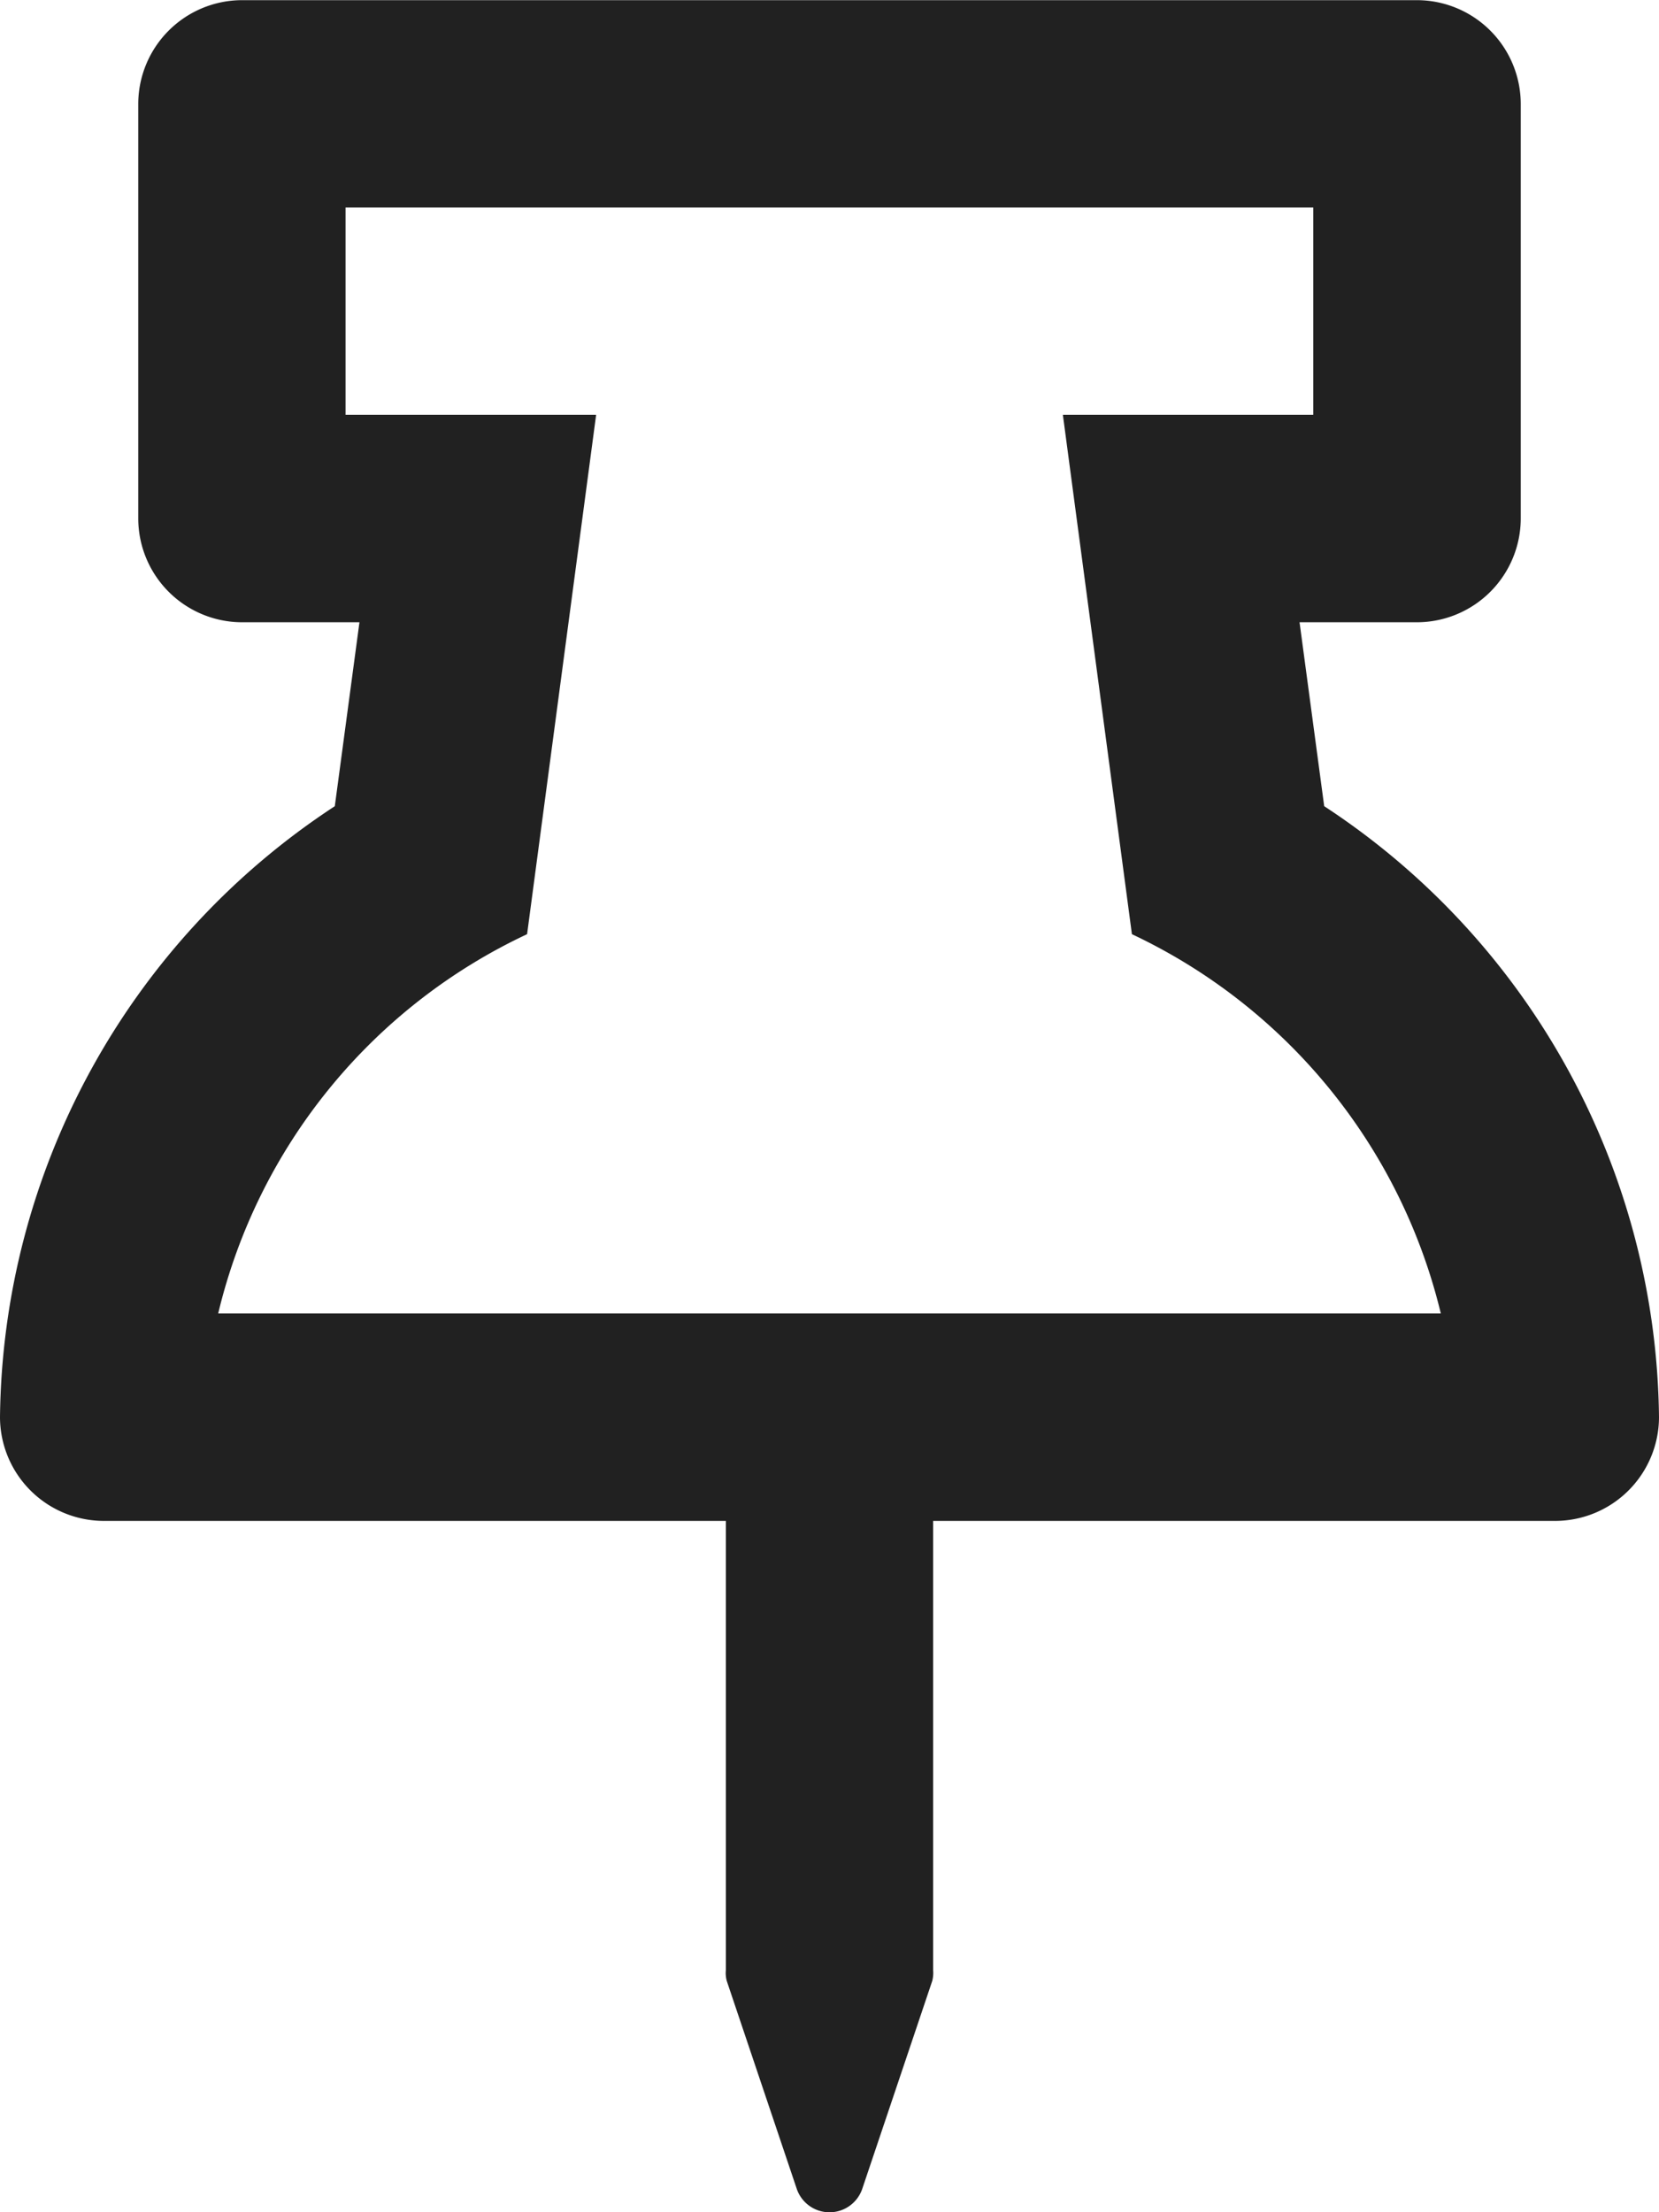
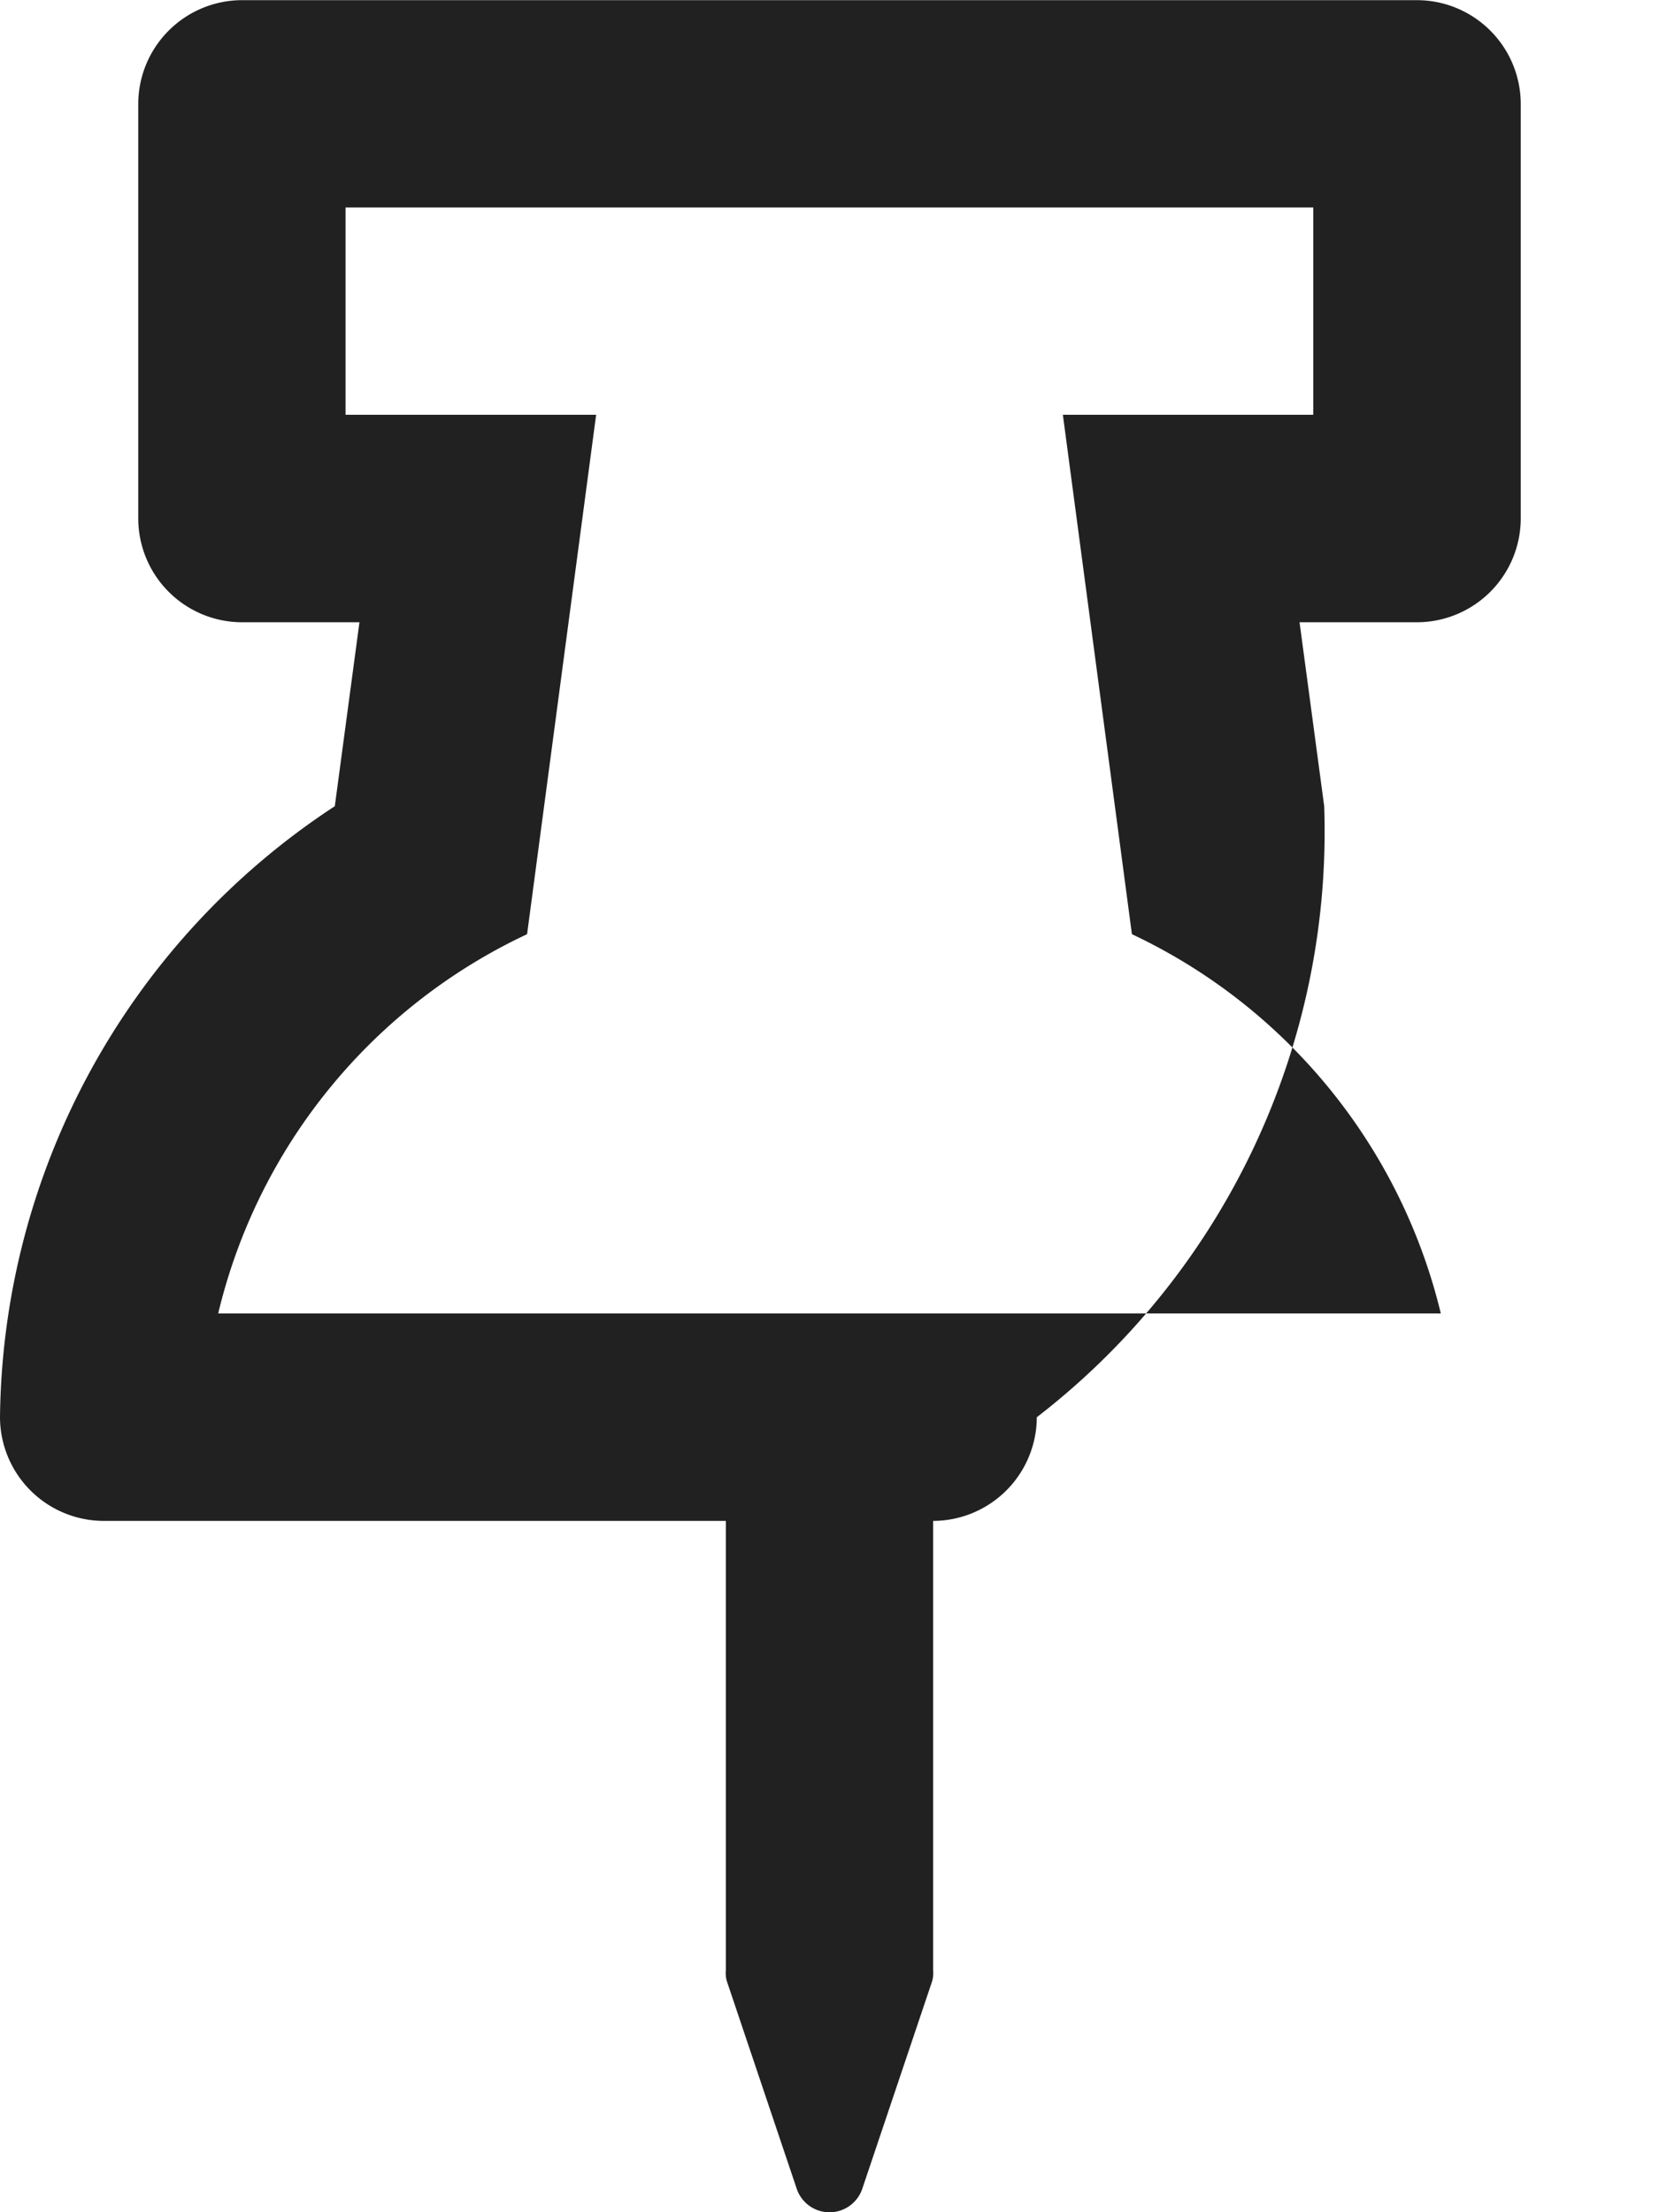
<svg xmlns="http://www.w3.org/2000/svg" width="10.5" height="13.999" viewBox="0 0 10.5 13.999">
-   <path d="M8.381-7.148,8.225-8.312h.744a.658.658,0,0,0,.656-.656v-2.625a.658.658,0,0,0-.656-.656H1.531a.658.658,0,0,0-.656.656v2.625a.658.658,0,0,0,.656.656h.744L2.119-7.148A4.682,4.682,0,0,0,0-3.281a.658.658,0,0,0,.656.656H4.594V.219A.188.188,0,0,0,4.6.287L5.042,1.6a.219.219,0,0,0,.416,0L5.9.287A.2.2,0,0,0,5.906.219V-2.625H9.844a.658.658,0,0,0,.656-.656A4.682,4.682,0,0,0,8.381-7.148Zm-7,3.21a3.566,3.566,0,0,1,1.955-2.4l.437-3.287H2.187v-1.312H8.312v1.312H6.727l.437,3.287a3.58,3.58,0,0,1,1.955,2.4Z" transform="translate(0 12.25)" fill="#212121" />
+   <path d="M8.381-7.148,8.225-8.312h.744a.658.658,0,0,0,.656-.656v-2.625a.658.658,0,0,0-.656-.656H1.531a.658.658,0,0,0-.656.656v2.625a.658.658,0,0,0,.656.656h.744L2.119-7.148A4.682,4.682,0,0,0,0-3.281a.658.658,0,0,0,.656.656H4.594V.219A.188.188,0,0,0,4.6.287L5.042,1.6a.219.219,0,0,0,.416,0L5.9.287A.2.2,0,0,0,5.906.219V-2.625a.658.658,0,0,0,.656-.656A4.682,4.682,0,0,0,8.381-7.148Zm-7,3.21a3.566,3.566,0,0,1,1.955-2.4l.437-3.287H2.187v-1.312H8.312v1.312H6.727l.437,3.287a3.58,3.58,0,0,1,1.955,2.4Z" transform="translate(0 12.25)" fill="#212121" />
</svg>